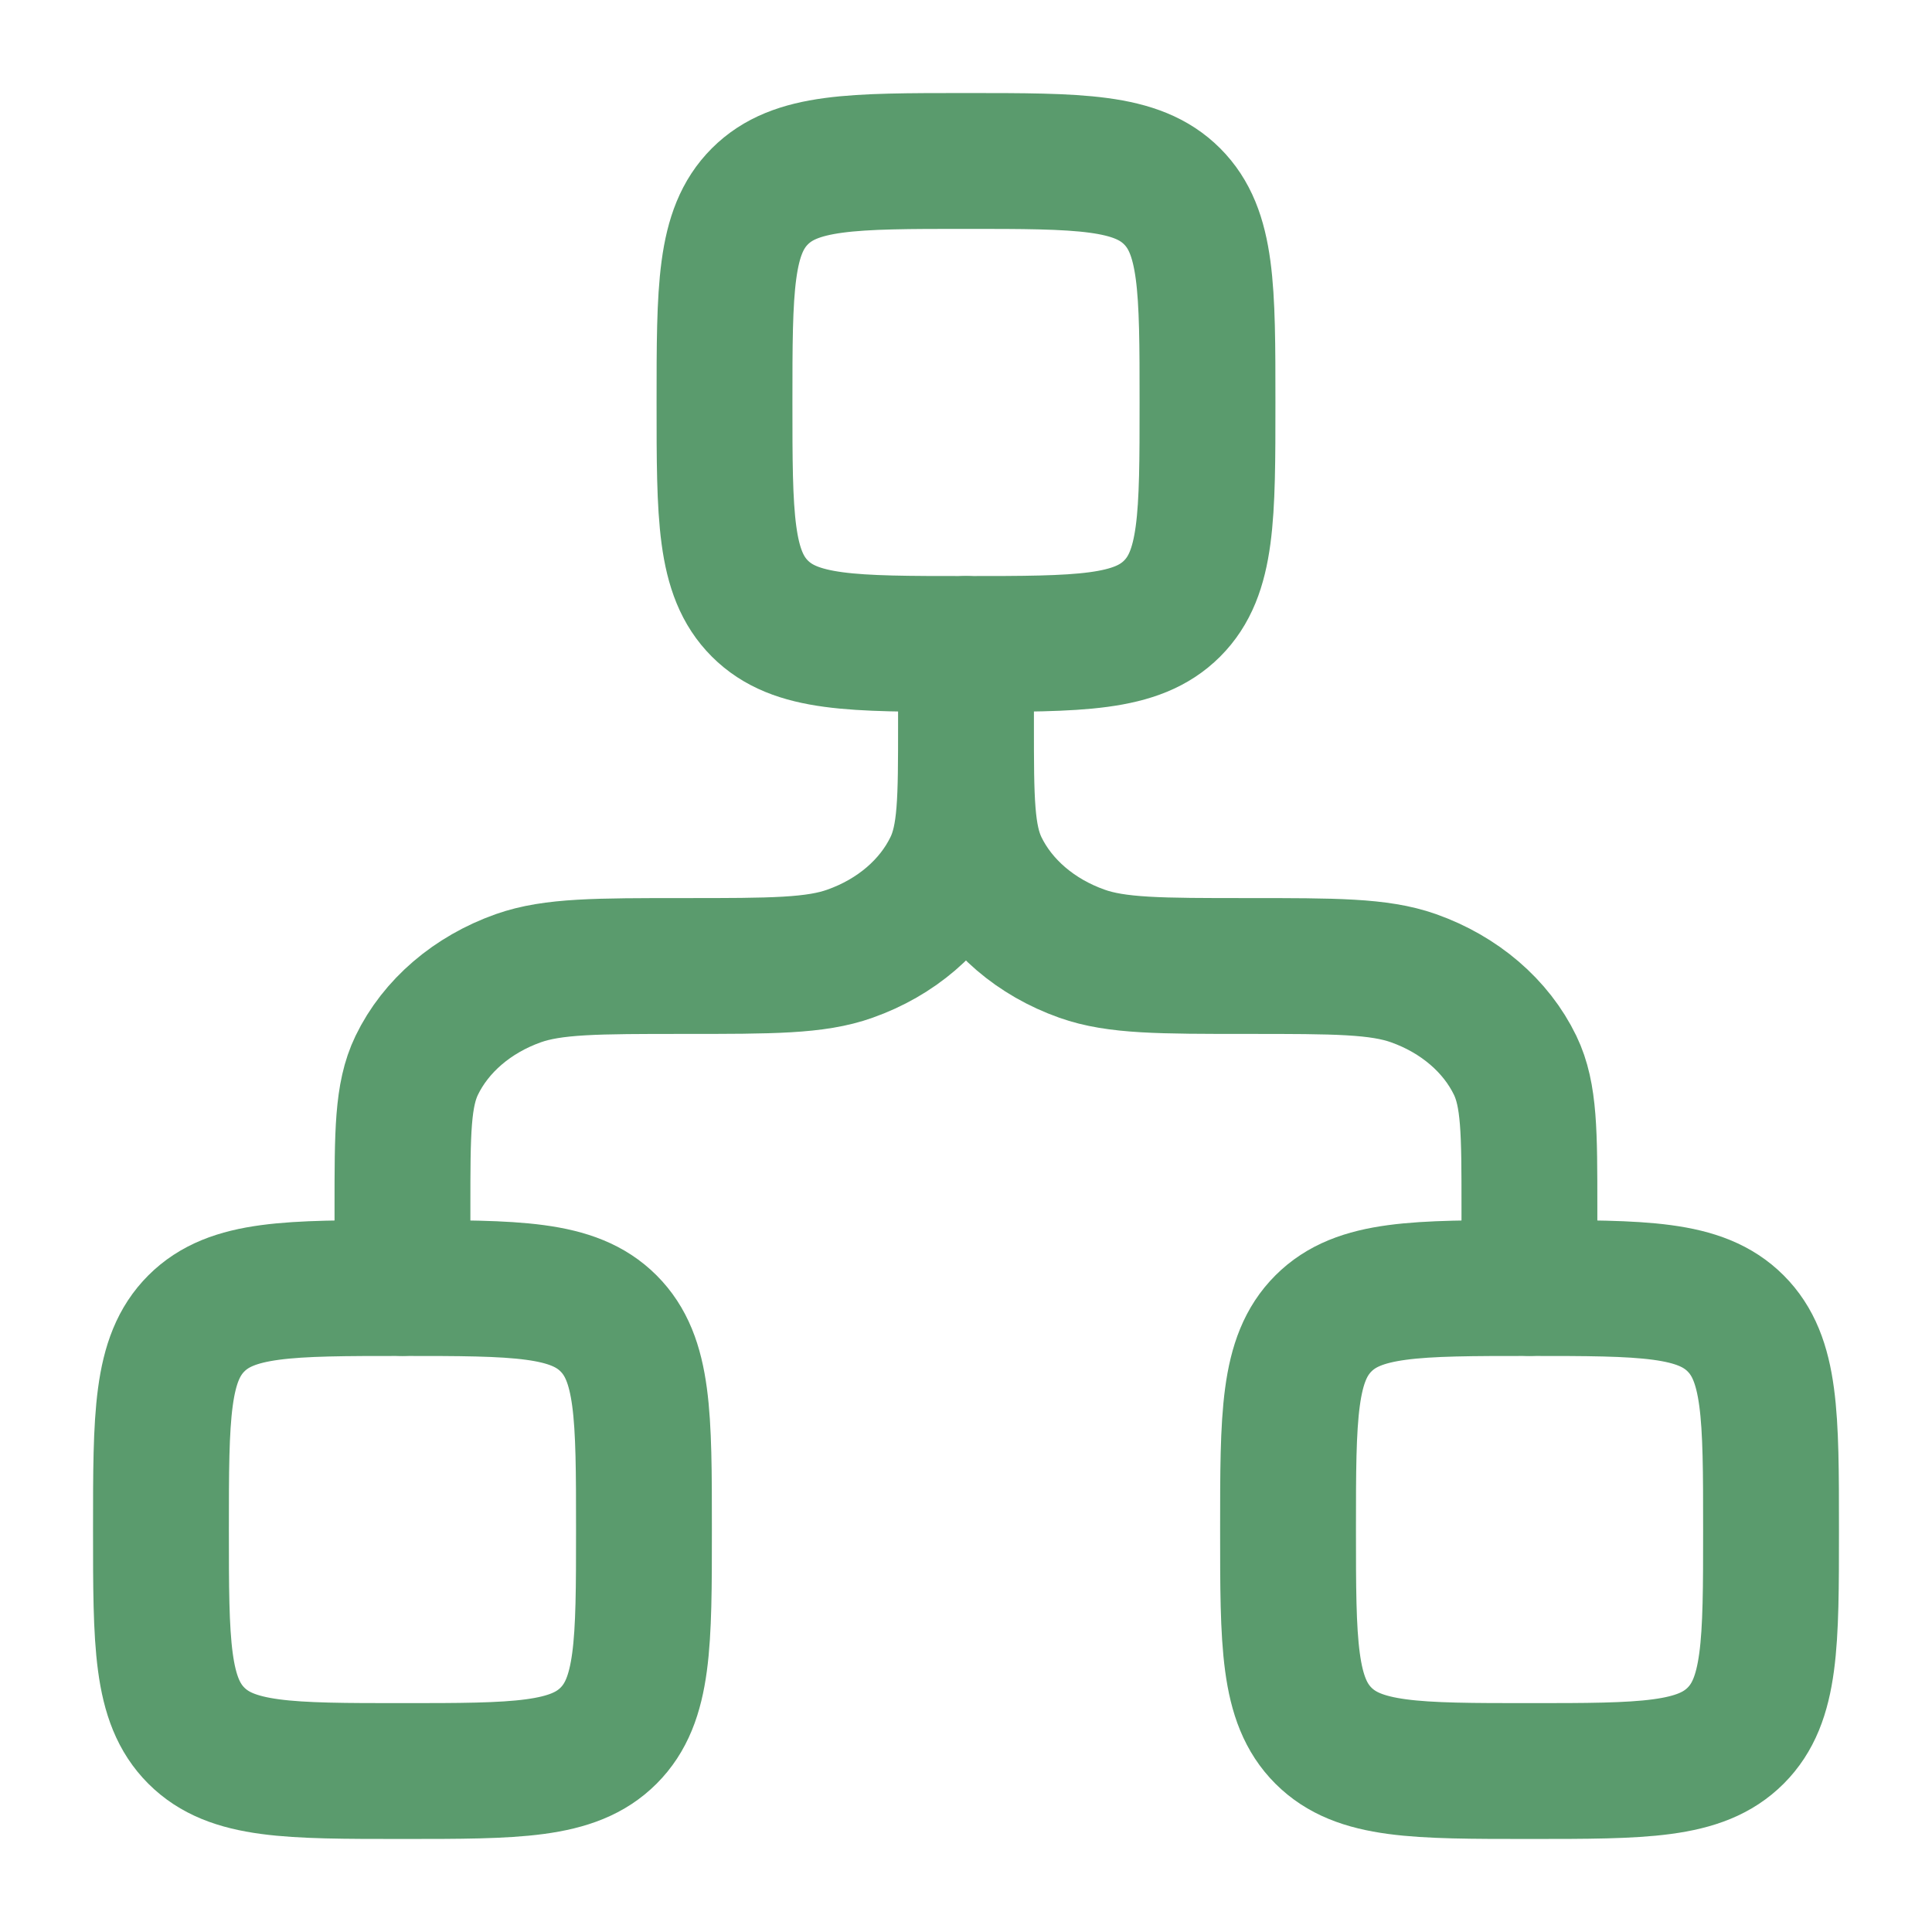
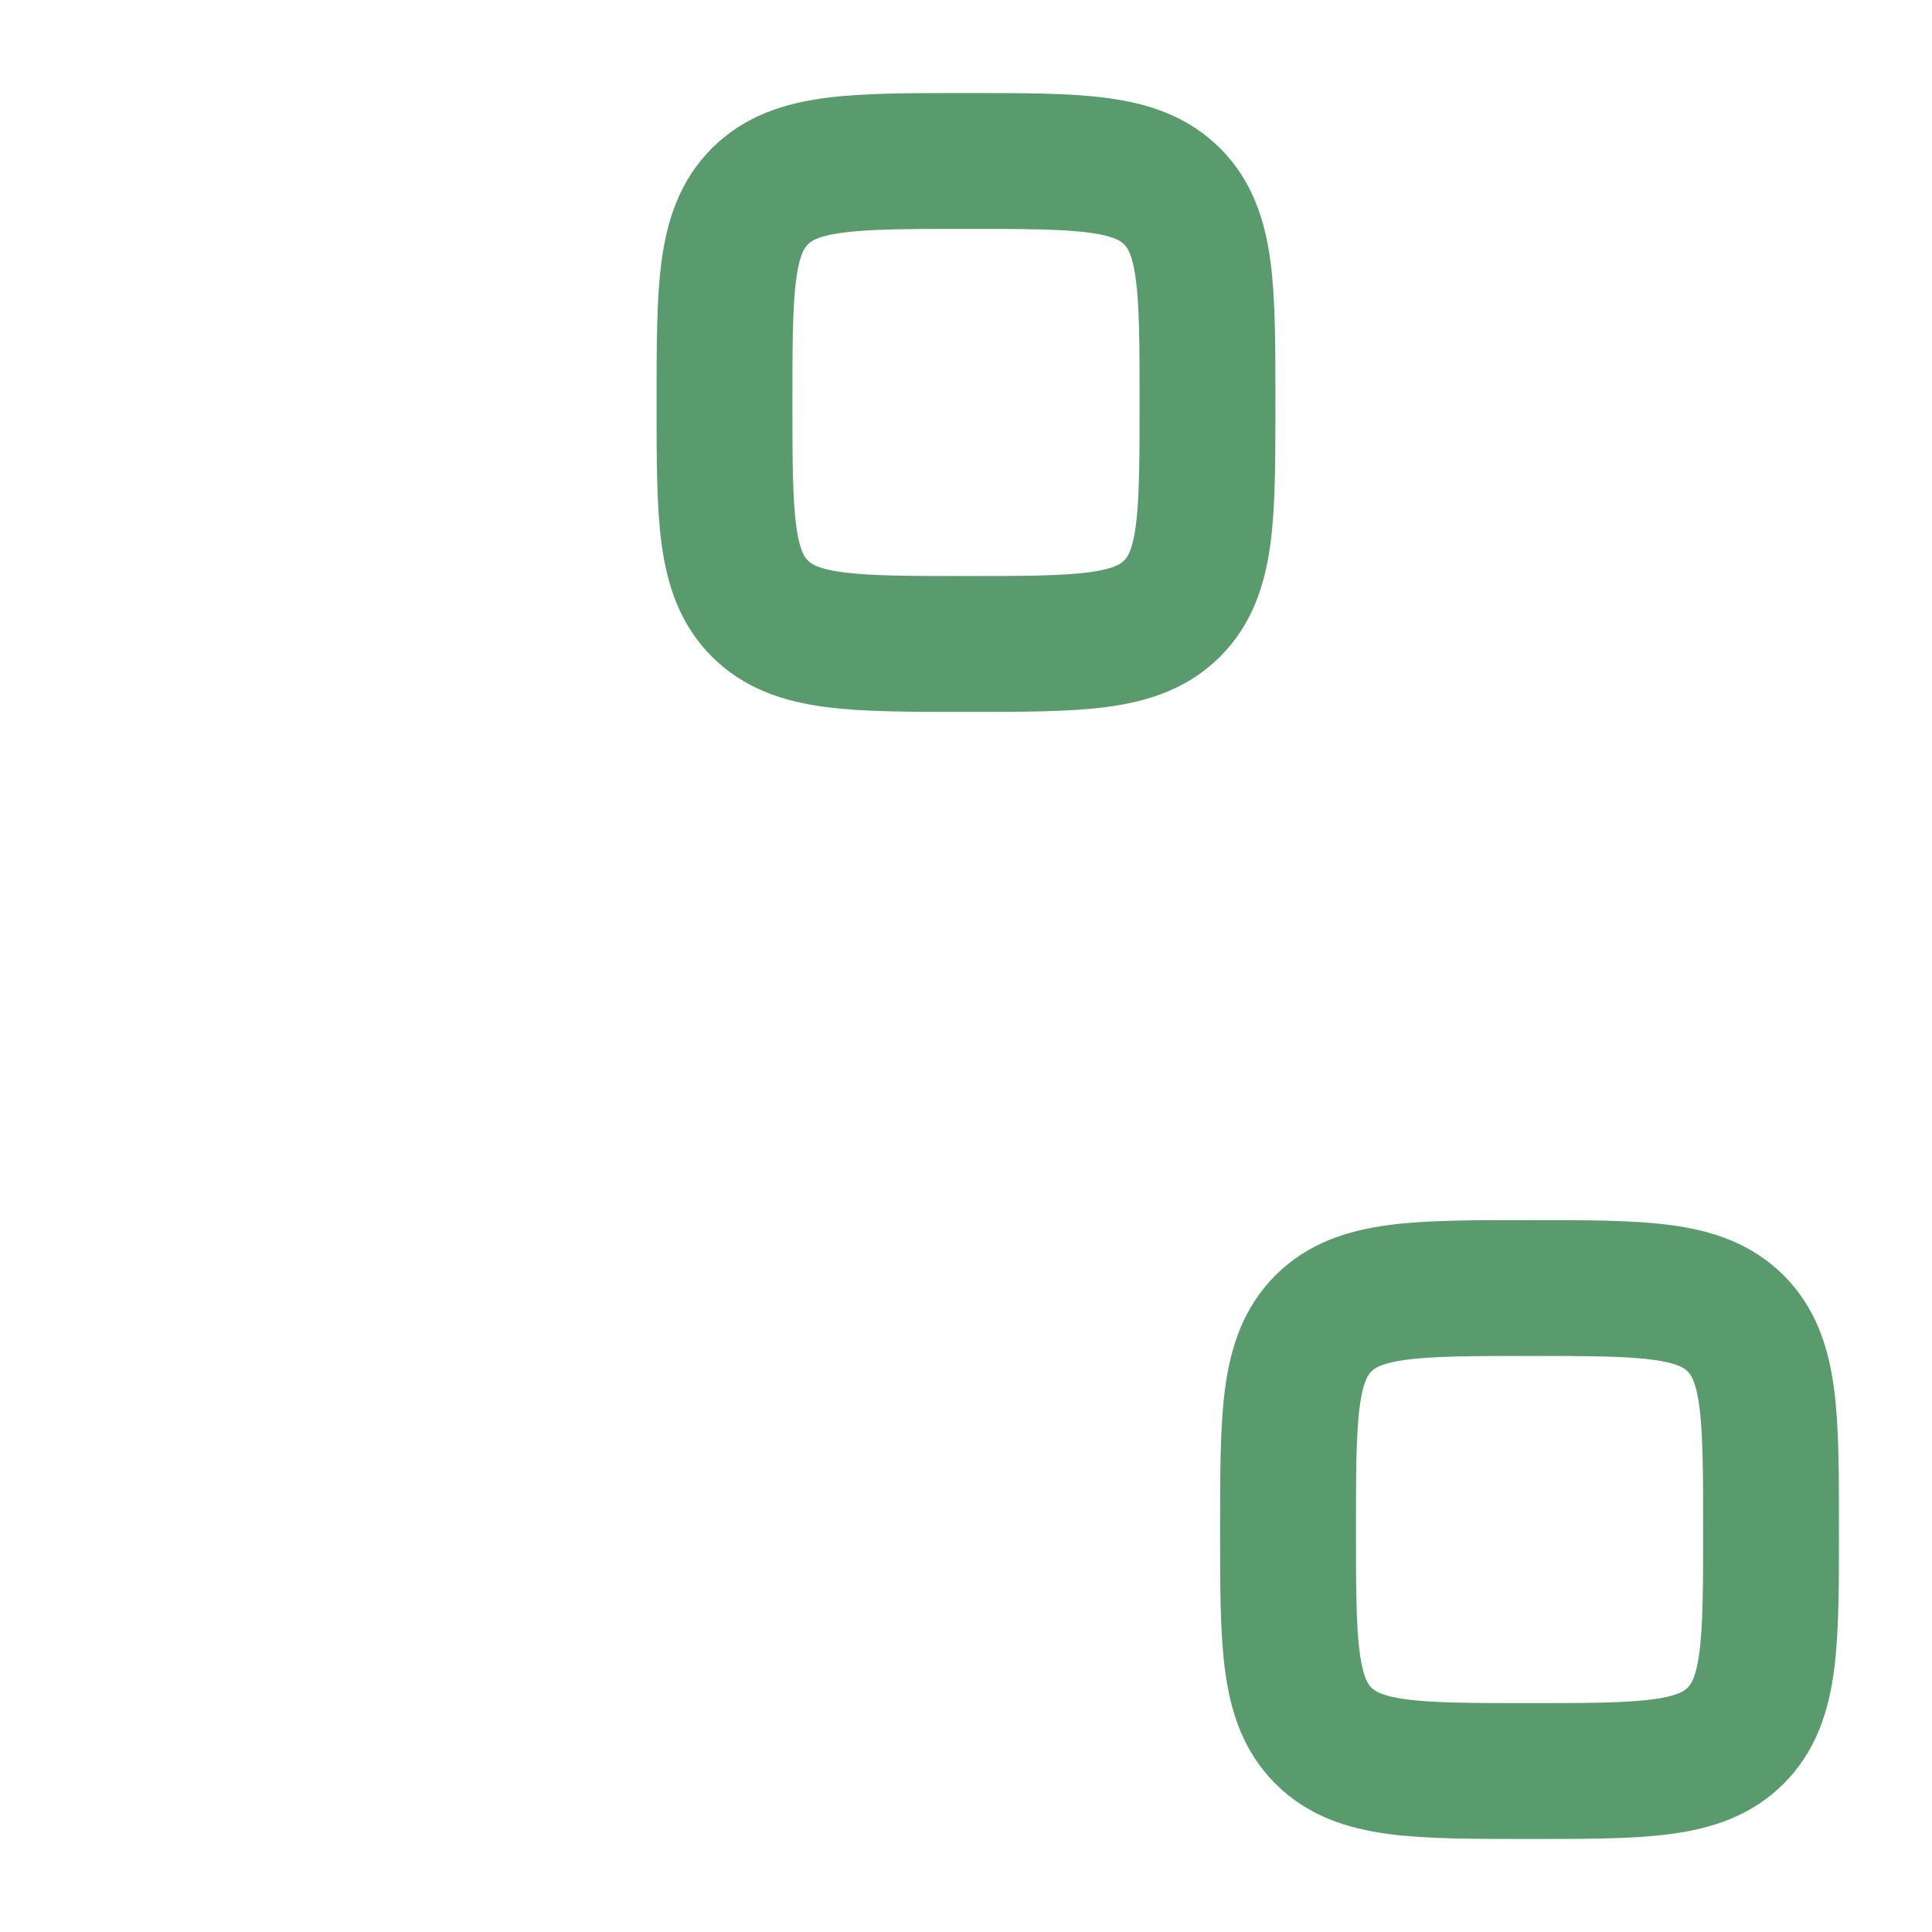
<svg xmlns="http://www.w3.org/2000/svg" width="16" height="16" viewBox="0 0 16 16" fill="none">
  <path d="M6 3.333C6 2.39 6 1.919 6.293 1.626C6.586 1.333 7.057 1.333 8 1.333C8.943 1.333 9.414 1.333 9.707 1.626C10 1.919 10 2.39 10 3.333C10 4.276 10 4.747 9.707 5.04C9.414 5.333 8.943 5.333 8 5.333C7.057 5.333 6.586 5.333 6.293 5.04C6 4.747 6 4.276 6 3.333Z" stroke="#5A9B6D" stroke-width="1.125" />
-   <path d="M1.333 12.667C1.333 11.724 1.333 11.253 1.626 10.96C1.919 10.667 2.39 10.667 3.333 10.667C4.276 10.667 4.747 10.667 5.04 10.96C5.333 11.253 5.333 11.724 5.333 12.667C5.333 13.61 5.333 14.081 5.04 14.374C4.747 14.667 4.276 14.667 3.333 14.667C2.39 14.667 1.919 14.667 1.626 14.374C1.333 14.081 1.333 13.61 1.333 12.667Z" stroke="#5A9B6D" stroke-width="1.125" />
  <path d="M10.667 12.667C10.667 11.724 10.667 11.253 10.96 10.96C11.253 10.667 11.724 10.667 12.667 10.667C13.61 10.667 14.081 10.667 14.374 10.96C14.667 11.253 14.667 11.724 14.667 12.667C14.667 13.61 14.667 14.081 14.374 14.374C14.081 14.667 13.61 14.667 12.667 14.667C11.724 14.667 11.253 14.667 10.96 14.374C10.667 14.081 10.667 13.61 10.667 12.667Z" stroke="#5A9B6D" stroke-width="1.125" />
-   <path d="M8 5.333V6M8 6C8 6.621 8 6.932 8.118 7.177C8.276 7.503 8.579 7.763 8.96 7.898C9.246 8 9.608 8 10.333 8C11.058 8 11.42 8 11.706 8.101C12.087 8.236 12.39 8.496 12.548 8.823C12.666 9.068 12.666 9.378 12.666 10V10.666M8 6C8 6.621 8 6.932 7.881 7.177C7.723 7.503 7.421 7.763 7.039 7.898C6.754 8 6.391 8 5.666 8C4.942 8 4.579 8 4.293 8.101C3.912 8.236 3.609 8.496 3.451 8.823C3.333 9.068 3.333 9.378 3.333 10V10.666" stroke="#5A9B6D" stroke-width="1.125" stroke-linecap="round" stroke-linejoin="round" />
</svg>